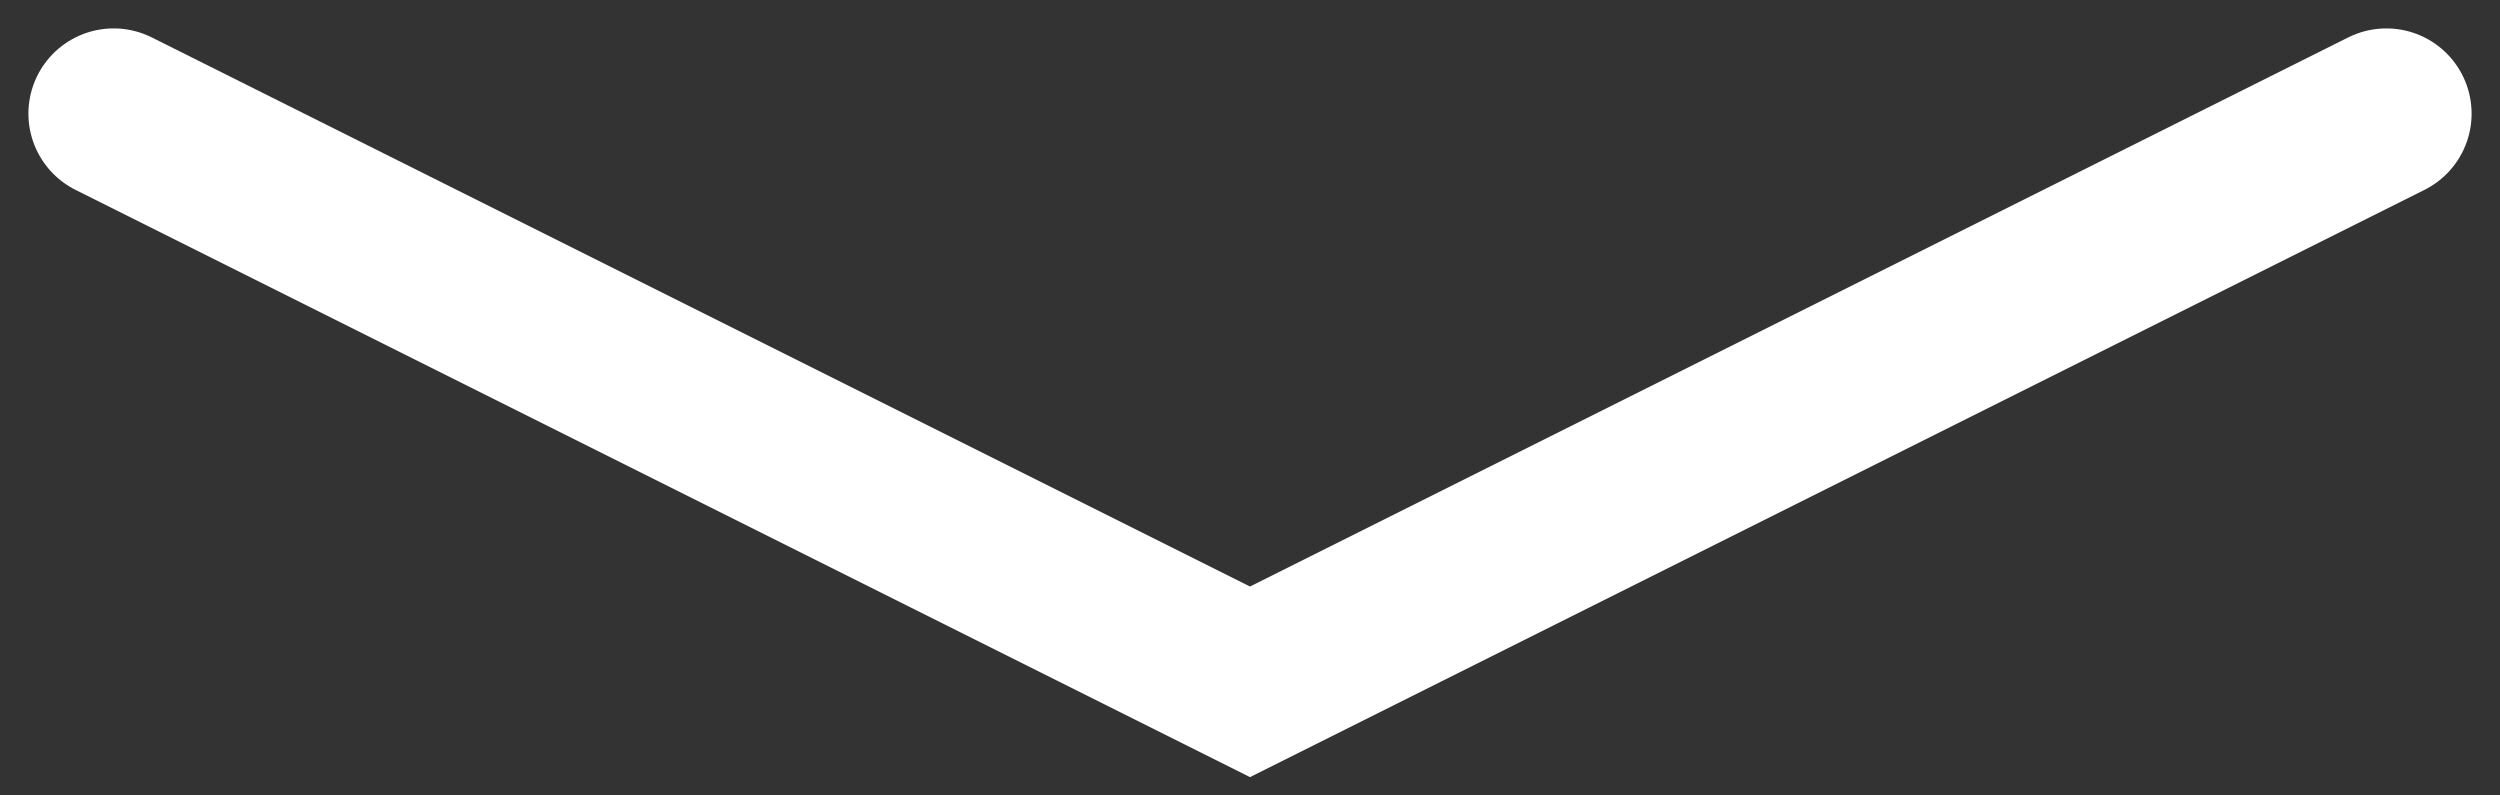
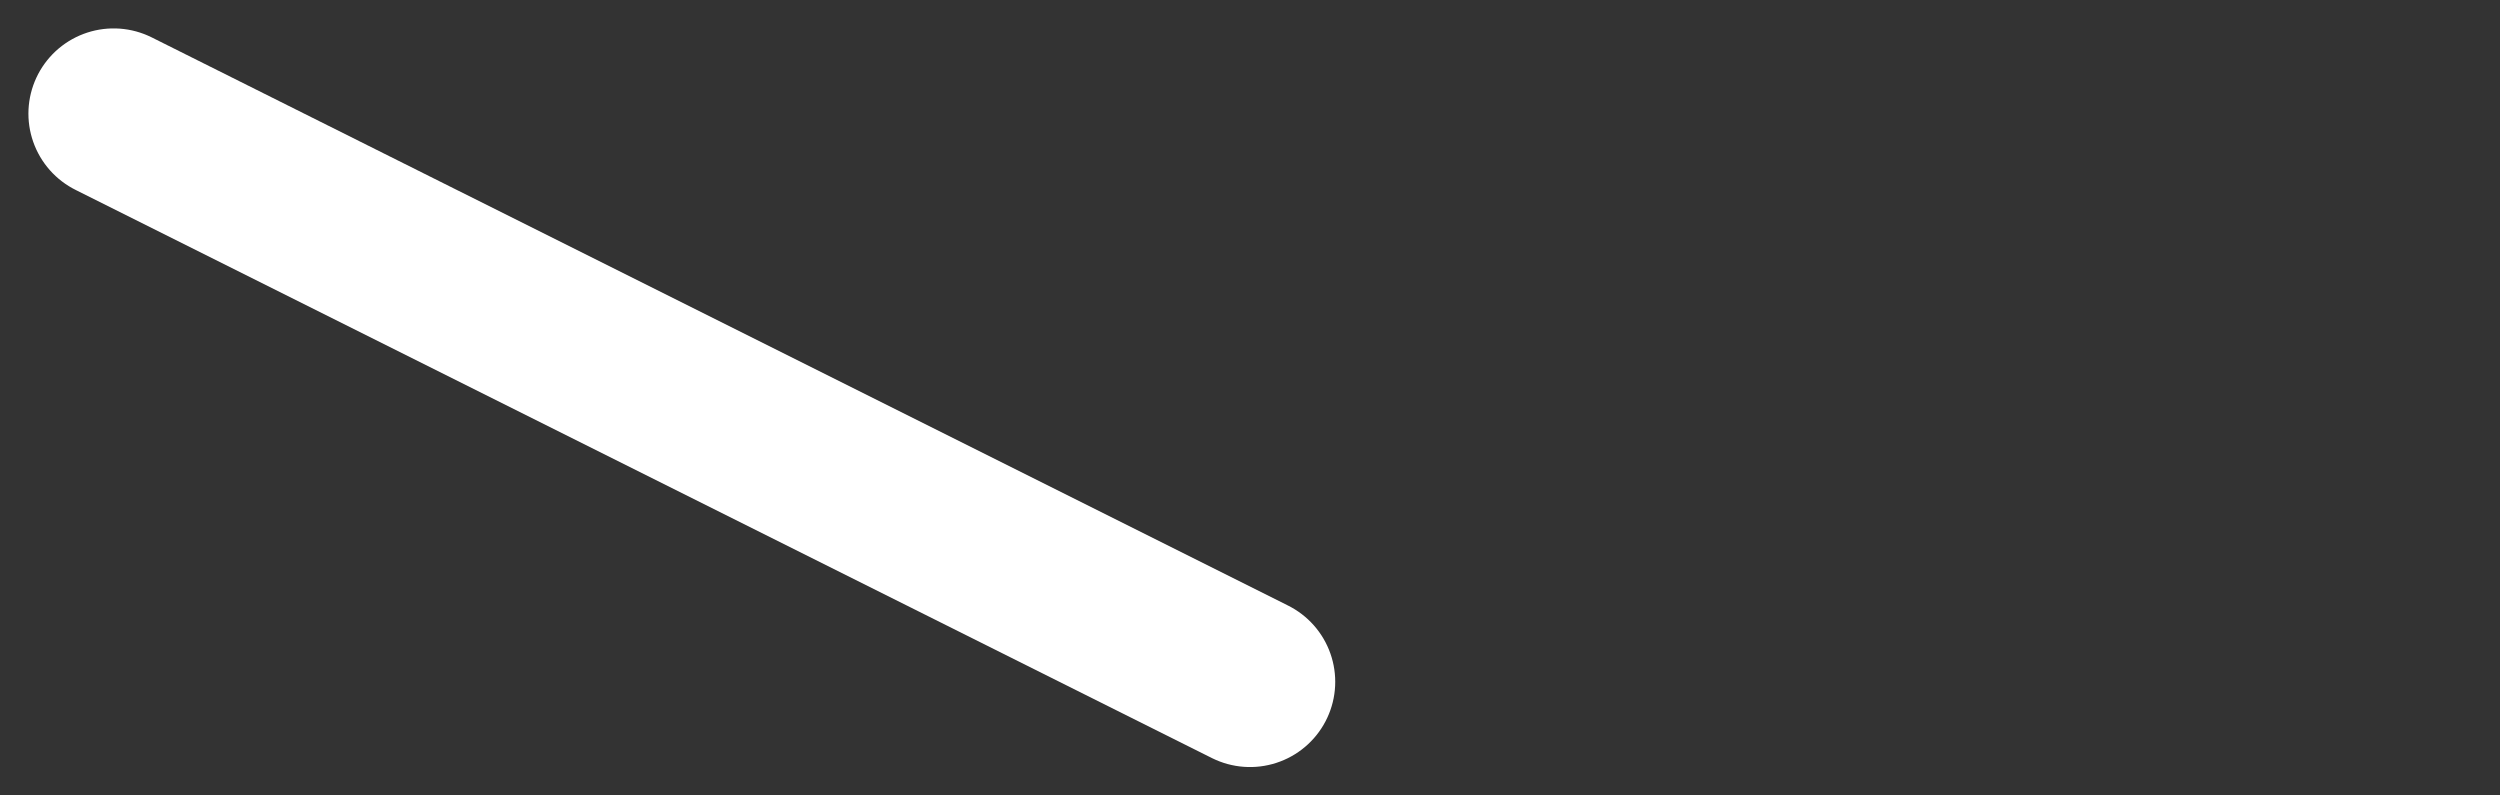
<svg xmlns="http://www.w3.org/2000/svg" width="44" height="14" viewBox="0 0 44 14" fill="none">
  <rect x="0" y="0" width="44" height="14" fill="#333333" stroke="none" />
-   <path d="M2 2L22 12L42 2" stroke="white" stroke-width="3" stroke-linecap="round" />
+   <path d="M2 2L22 12" stroke="white" stroke-width="3" stroke-linecap="round" />
</svg>